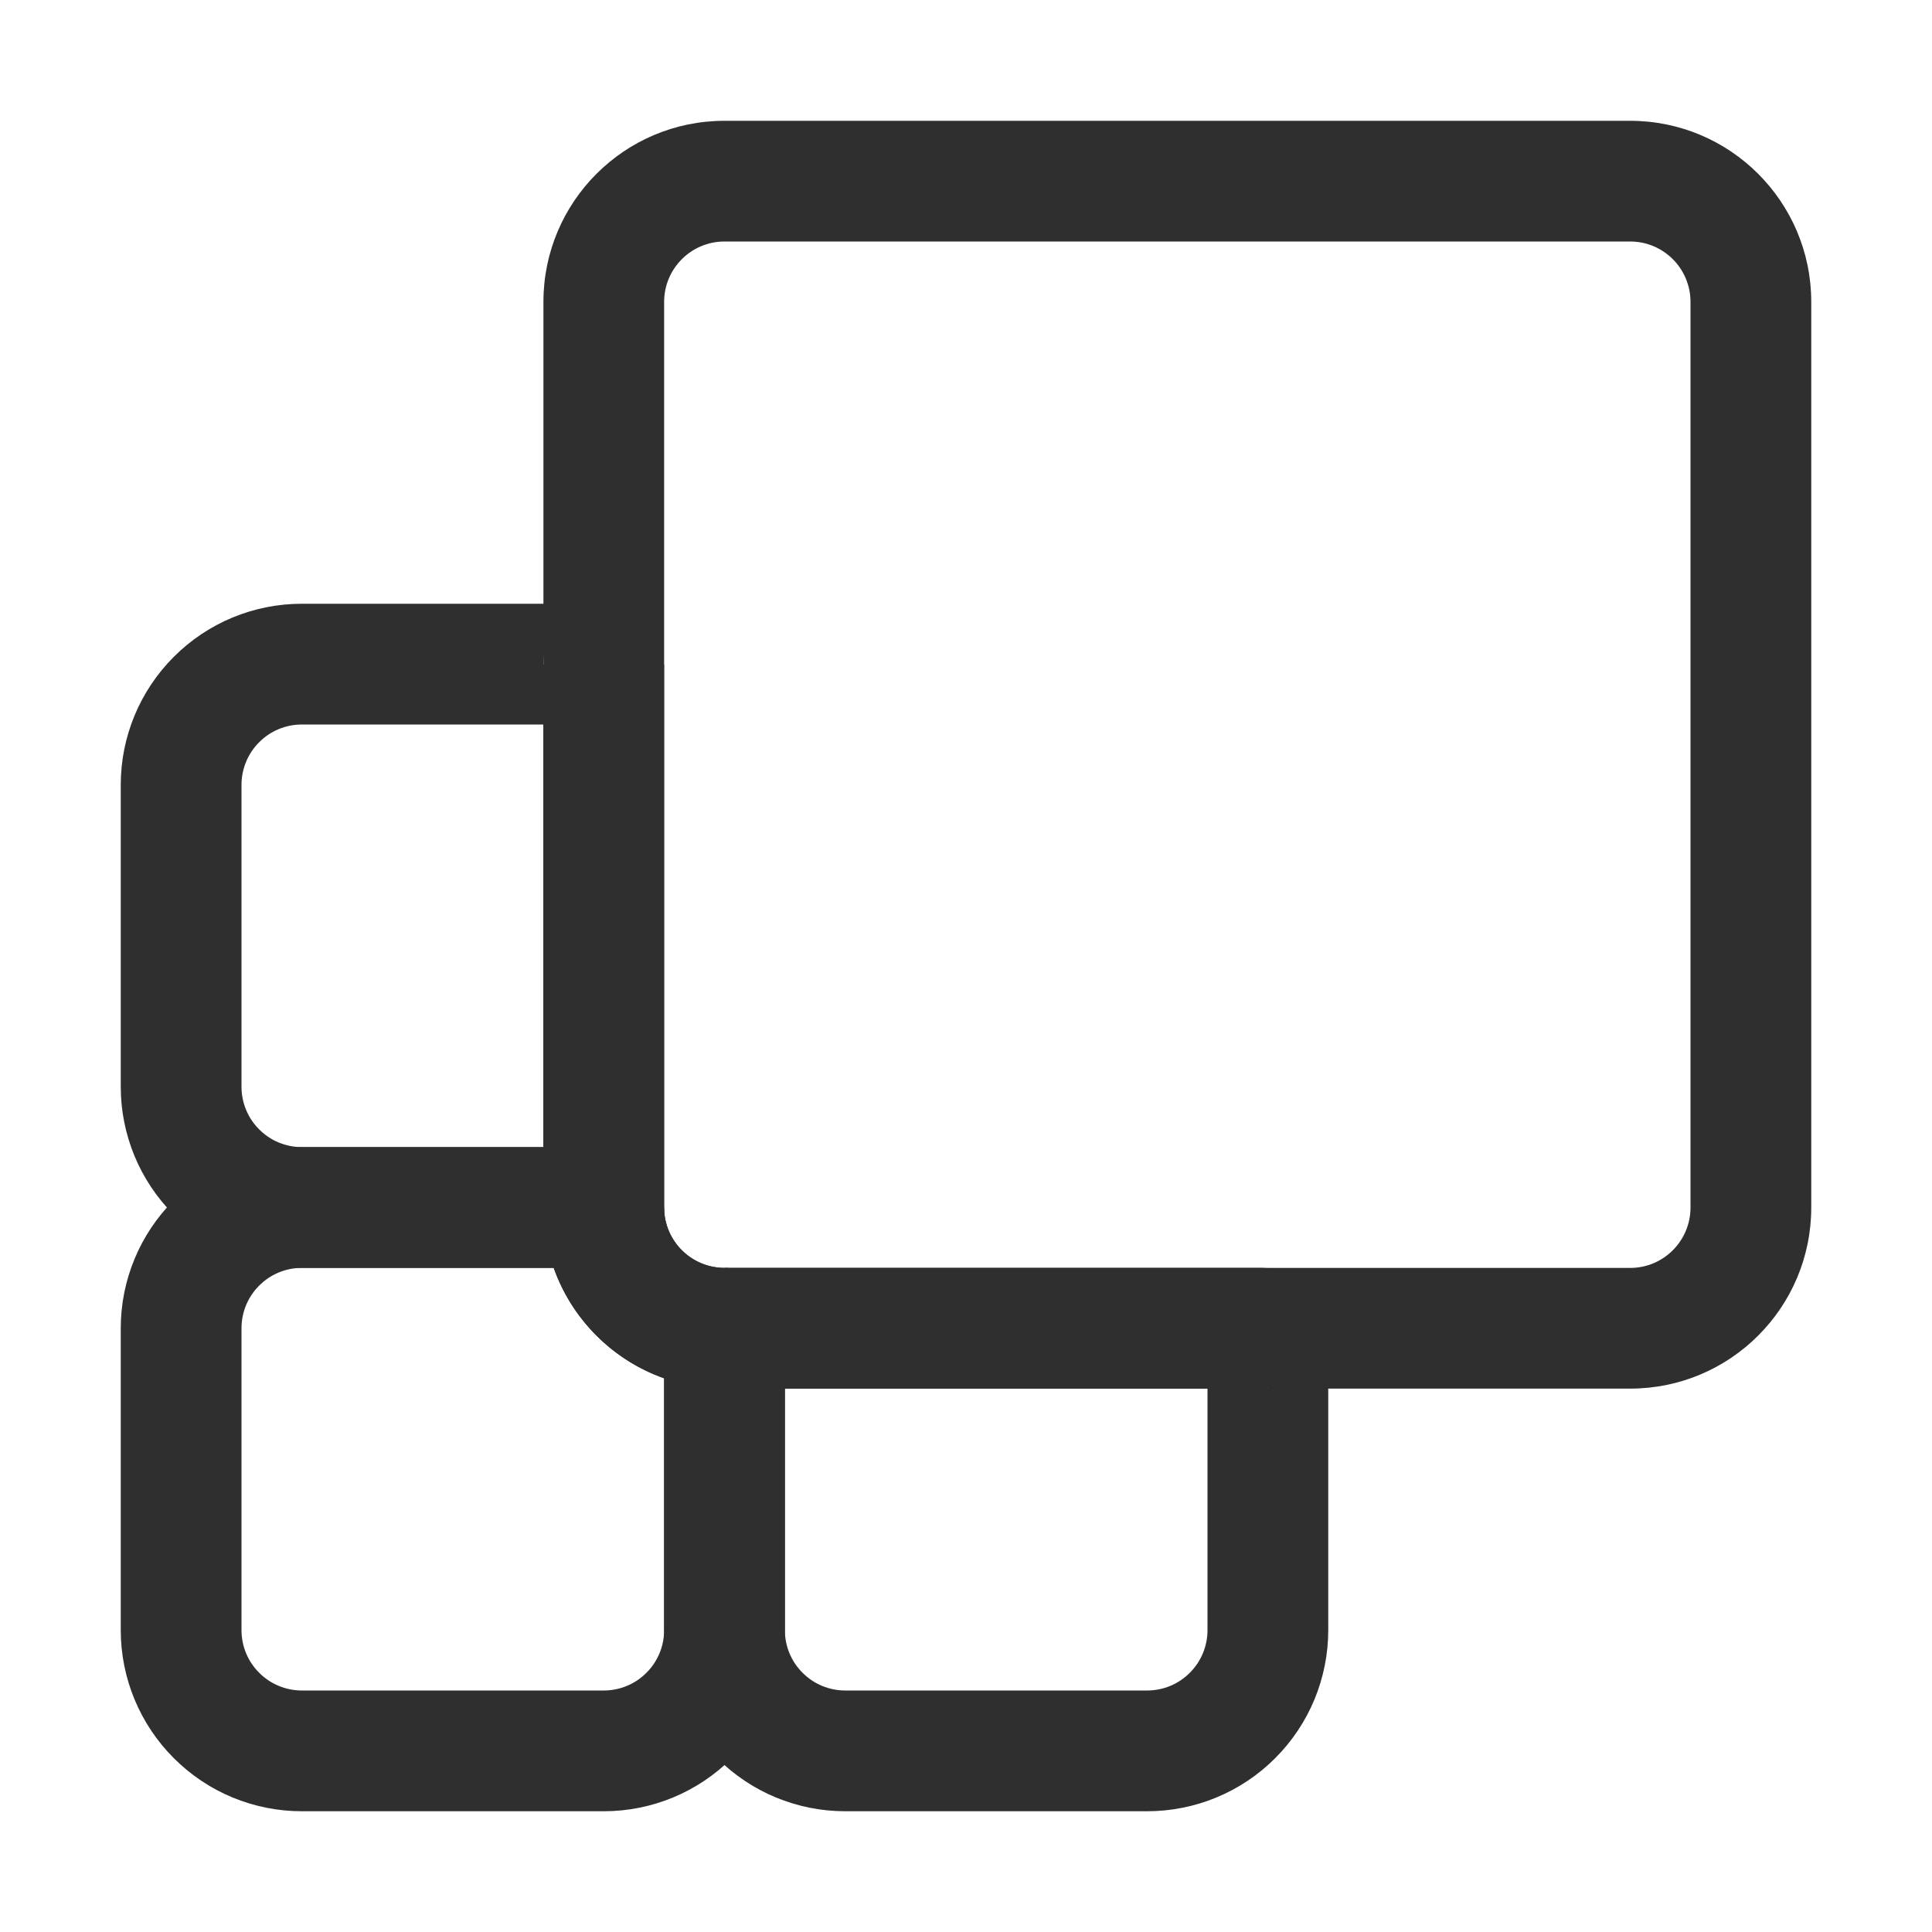
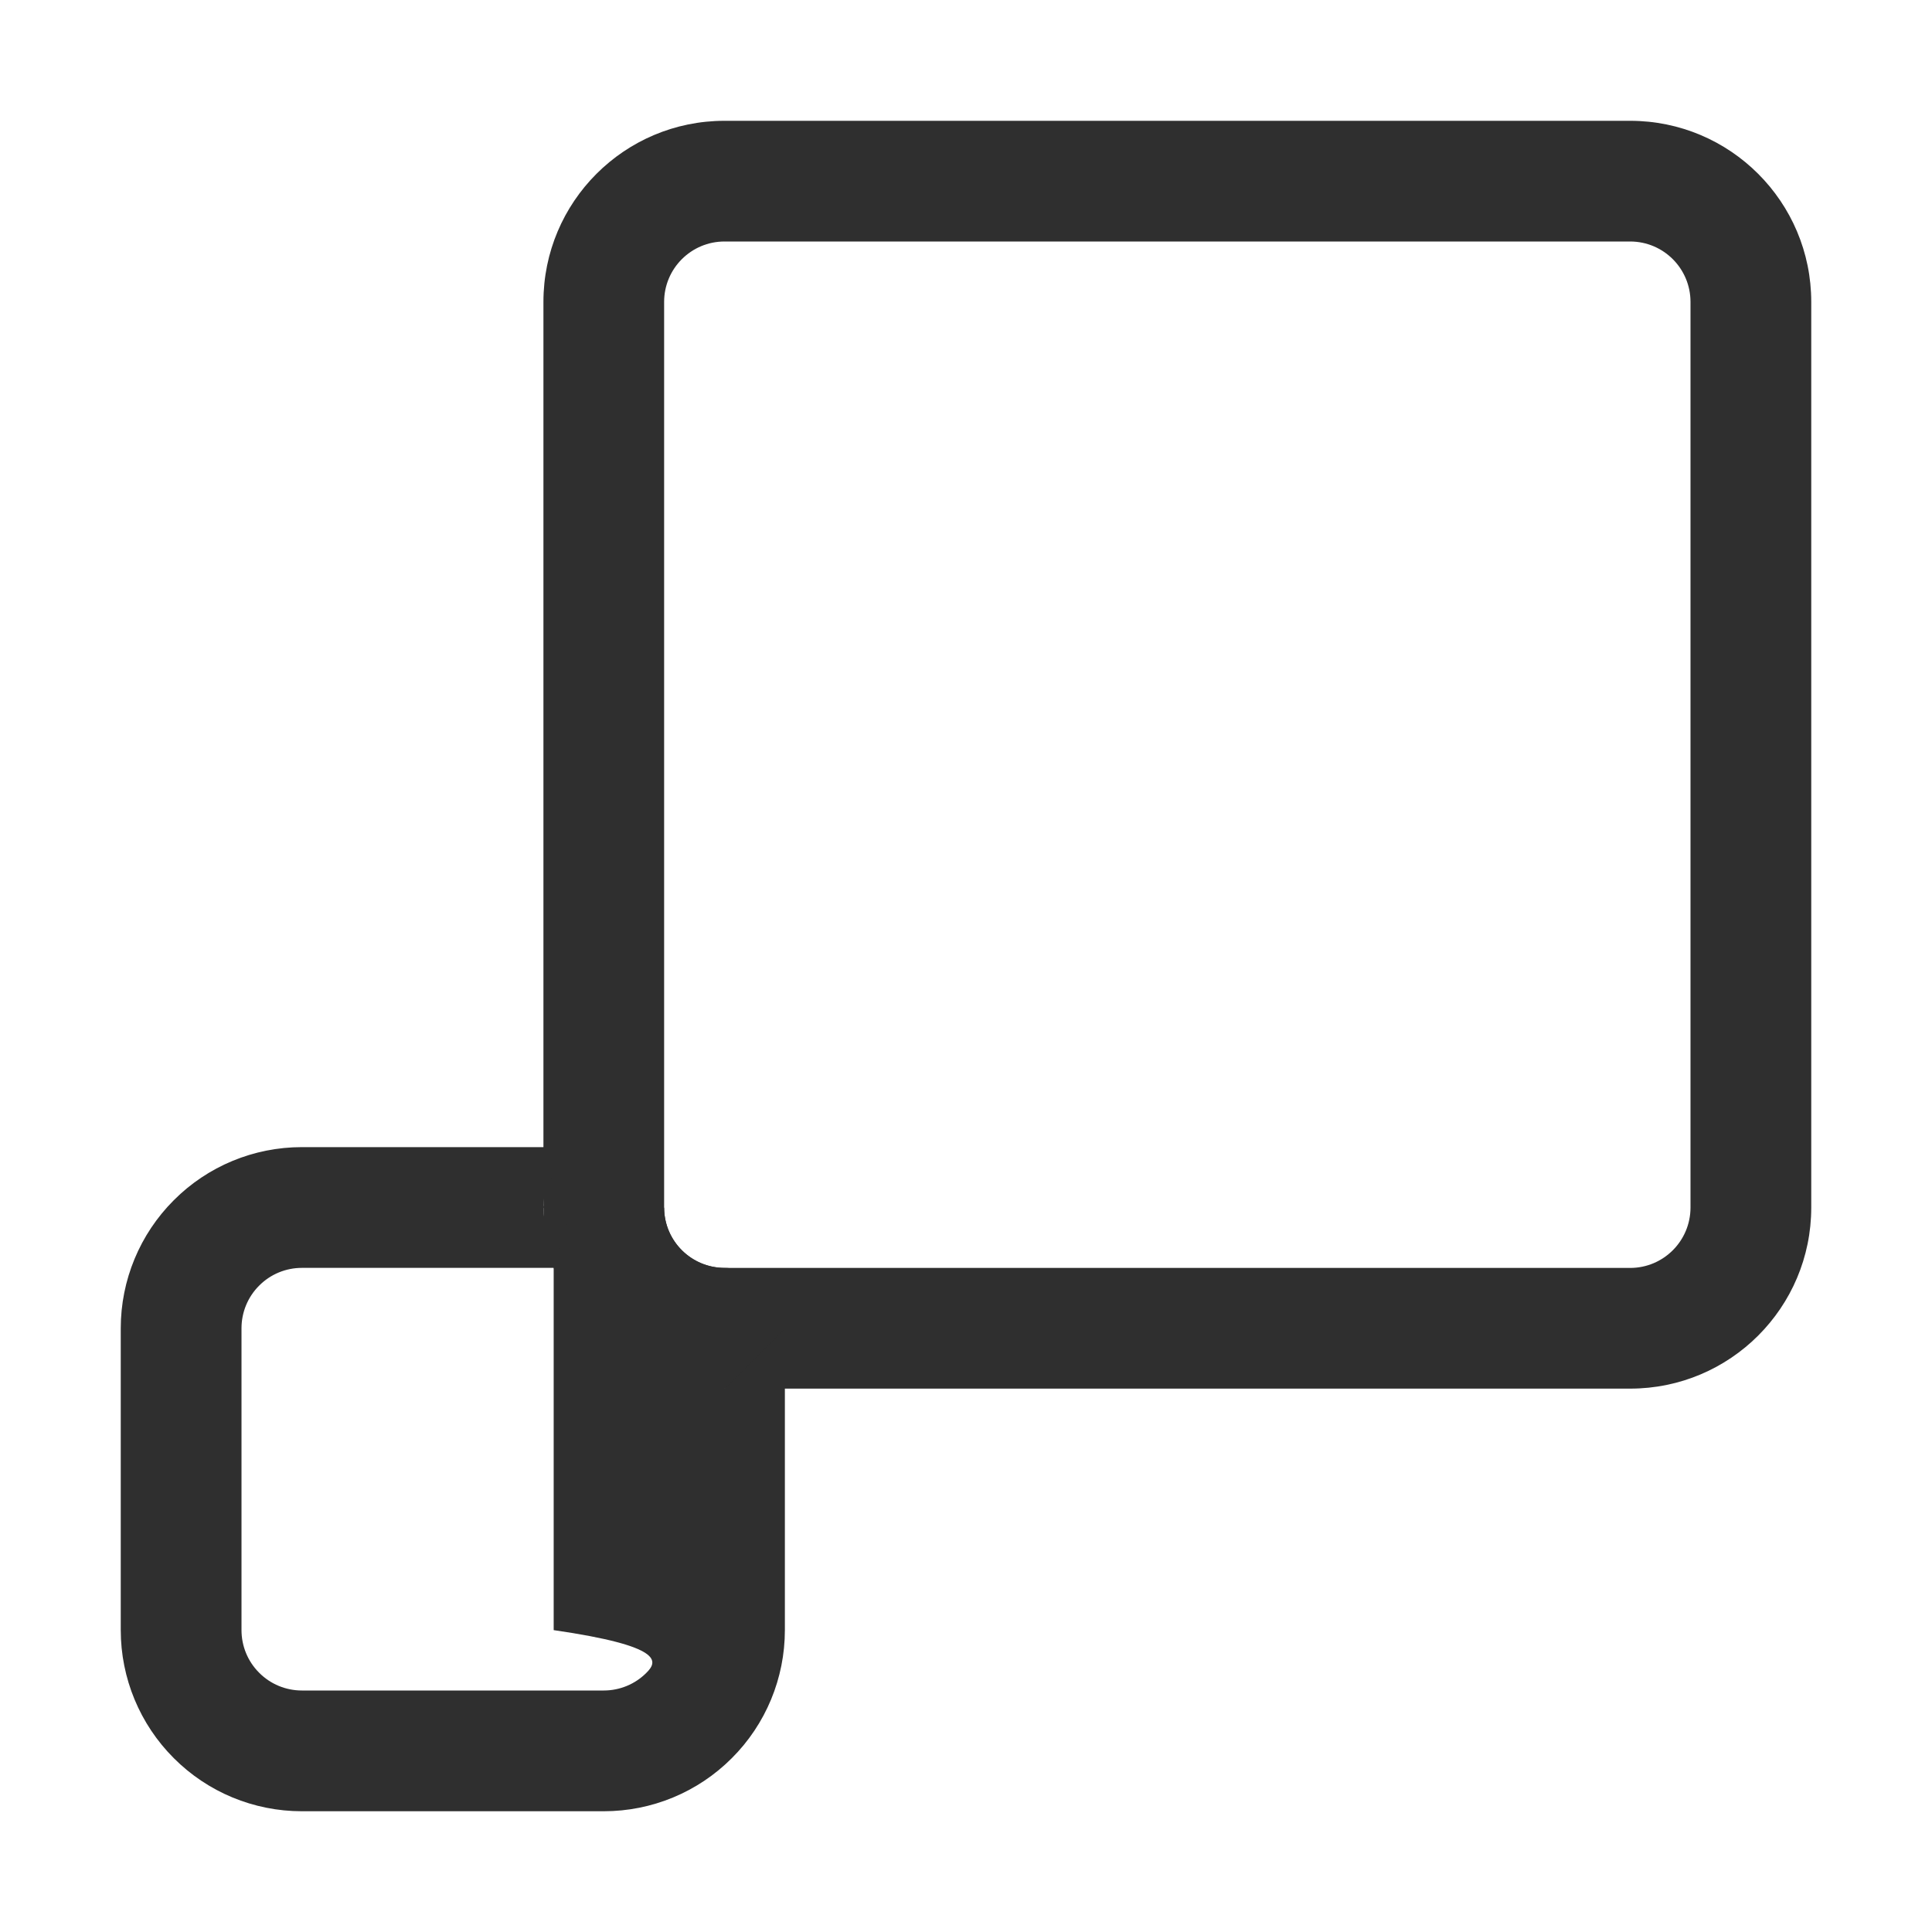
<svg xmlns="http://www.w3.org/2000/svg" width="36" height="36" viewBox="0 0 36 36" fill="none">
  <path fill-rule="evenodd" clip-rule="evenodd" d="M33.75 5.626C33.75 3.762 32.239 2.251 30.375 2.251H13.5C11.636 2.251 10.126 3.762 10.126 5.626V22.5C10.126 24.364 11.636 25.875 13.5 25.875H30.375C32.239 25.875 33.75 24.364 33.75 22.5V5.626ZM31.5 5.626V22.5C31.5 23.122 30.997 23.626 30.375 23.626H13.5C12.879 23.626 12.375 23.122 12.375 22.5V5.626C12.375 5.004 12.879 4.5 13.5 4.5H30.375C30.997 4.5 31.5 5.004 31.5 5.626Z" fill="#2F2F2F" />
-   <path fill-rule="evenodd" clip-rule="evenodd" d="M11.25 13.5L10.125 12.375C10.125 11.754 10.629 11.25 11.25 11.25H5.625C4.729 11.25 3.871 11.605 3.239 12.239C2.606 12.871 2.25 13.729 2.25 14.625C2.25 16.299 2.25 18.576 2.25 20.25C2.25 21.145 2.606 22.004 3.239 22.636C3.871 23.27 4.729 23.625 5.625 23.625H11.25C11.871 23.625 12.375 23.121 12.375 22.5V12.375L11.25 13.5ZM10.125 13.5V21.375H5.625C5.327 21.375 5.04 21.257 4.83 21.045C4.618 20.835 4.5 20.548 4.5 20.25V14.625C4.5 14.327 4.618 14.04 4.83 13.83C5.04 13.618 5.327 13.5 5.625 13.5H10.125ZM23.625 25.875L22.5 24.75C22.5 24.129 23.004 23.625 23.625 23.625H13.5V25.875C12.879 25.875 12.375 25.371 12.375 24.75V30.375C12.375 31.27 12.73 32.129 13.364 32.761C13.996 33.395 14.854 33.75 15.75 33.75C17.424 33.75 19.701 33.75 21.375 33.75C22.27 33.75 23.129 33.395 23.761 32.761C24.395 32.129 24.75 31.27 24.75 30.375C24.75 28.701 24.75 26.424 24.75 24.75L23.625 25.875ZM14.625 25.875H22.5V30.375C22.5 30.673 22.382 30.96 22.17 31.17C21.96 31.382 21.673 31.5 21.375 31.5H15.75C15.452 31.5 15.165 31.382 14.955 31.17C14.743 30.96 14.625 30.673 14.625 30.375V25.875Z" fill="#2F2F2F" />
-   <path fill-rule="evenodd" clip-rule="evenodd" d="M11.25 23.625L12.375 22.5C12.375 22.505 12.375 22.509 12.375 22.515C12.383 23.127 12.88 23.622 13.5 23.625C14.625 23.625 13.5 25.875 13.5 25.875L14.625 24.75C14.625 26.424 14.625 28.701 14.625 30.375C14.625 31.27 14.27 32.129 13.636 32.761C13.004 33.395 12.146 33.75 11.25 33.75C9.576 33.75 7.299 33.75 5.625 33.75C4.729 33.75 3.871 33.395 3.239 32.761C2.606 32.129 2.25 31.27 2.25 30.375C2.25 28.701 2.25 26.424 2.25 24.75C2.25 23.855 2.606 22.996 3.239 22.364C3.871 21.73 4.729 21.375 5.625 21.375H11.25C10.629 21.375 10.125 21.879 10.125 22.5C10.125 22.655 10.156 22.804 10.214 22.938L10.236 22.988C10.418 23.365 10.803 23.625 11.25 23.625L10.125 22.5C10.125 22.236 11.243 23.616 11.25 23.625ZM10.317 23.625C10.656 24.584 11.416 25.344 12.375 25.683V30.375C12.375 30.673 12.257 30.96 12.045 31.17C11.835 31.382 11.548 31.5 11.25 31.5H5.625C5.327 31.5 5.04 31.382 4.83 31.17C4.618 30.96 4.5 30.673 4.5 30.375V24.75C4.5 24.452 4.618 24.165 4.83 23.955C5.04 23.743 5.327 23.625 5.625 23.625H10.317Z" fill="#2F2F2F" />
+   <path fill-rule="evenodd" clip-rule="evenodd" d="M11.25 23.625L12.375 22.5C12.375 22.505 12.375 22.509 12.375 22.515C12.383 23.127 12.88 23.622 13.5 23.625C14.625 23.625 13.5 25.875 13.5 25.875L14.625 24.75C14.625 26.424 14.625 28.701 14.625 30.375C14.625 31.27 14.27 32.129 13.636 32.761C13.004 33.395 12.146 33.75 11.25 33.75C9.576 33.75 7.299 33.75 5.625 33.75C4.729 33.75 3.871 33.395 3.239 32.761C2.606 32.129 2.25 31.27 2.25 30.375C2.25 28.701 2.25 26.424 2.25 24.75C2.25 23.855 2.606 22.996 3.239 22.364C3.871 21.73 4.729 21.375 5.625 21.375H11.25C10.629 21.375 10.125 21.879 10.125 22.5C10.125 22.655 10.156 22.804 10.214 22.938L10.236 22.988C10.418 23.365 10.803 23.625 11.25 23.625L10.125 22.5C10.125 22.236 11.243 23.616 11.25 23.625ZM10.317 23.625V30.375C12.375 30.673 12.257 30.96 12.045 31.17C11.835 31.382 11.548 31.5 11.25 31.5H5.625C5.327 31.5 5.04 31.382 4.83 31.17C4.618 30.96 4.5 30.673 4.5 30.375V24.75C4.5 24.452 4.618 24.165 4.83 23.955C5.04 23.743 5.327 23.625 5.625 23.625H10.317Z" fill="#2F2F2F" />
</svg>